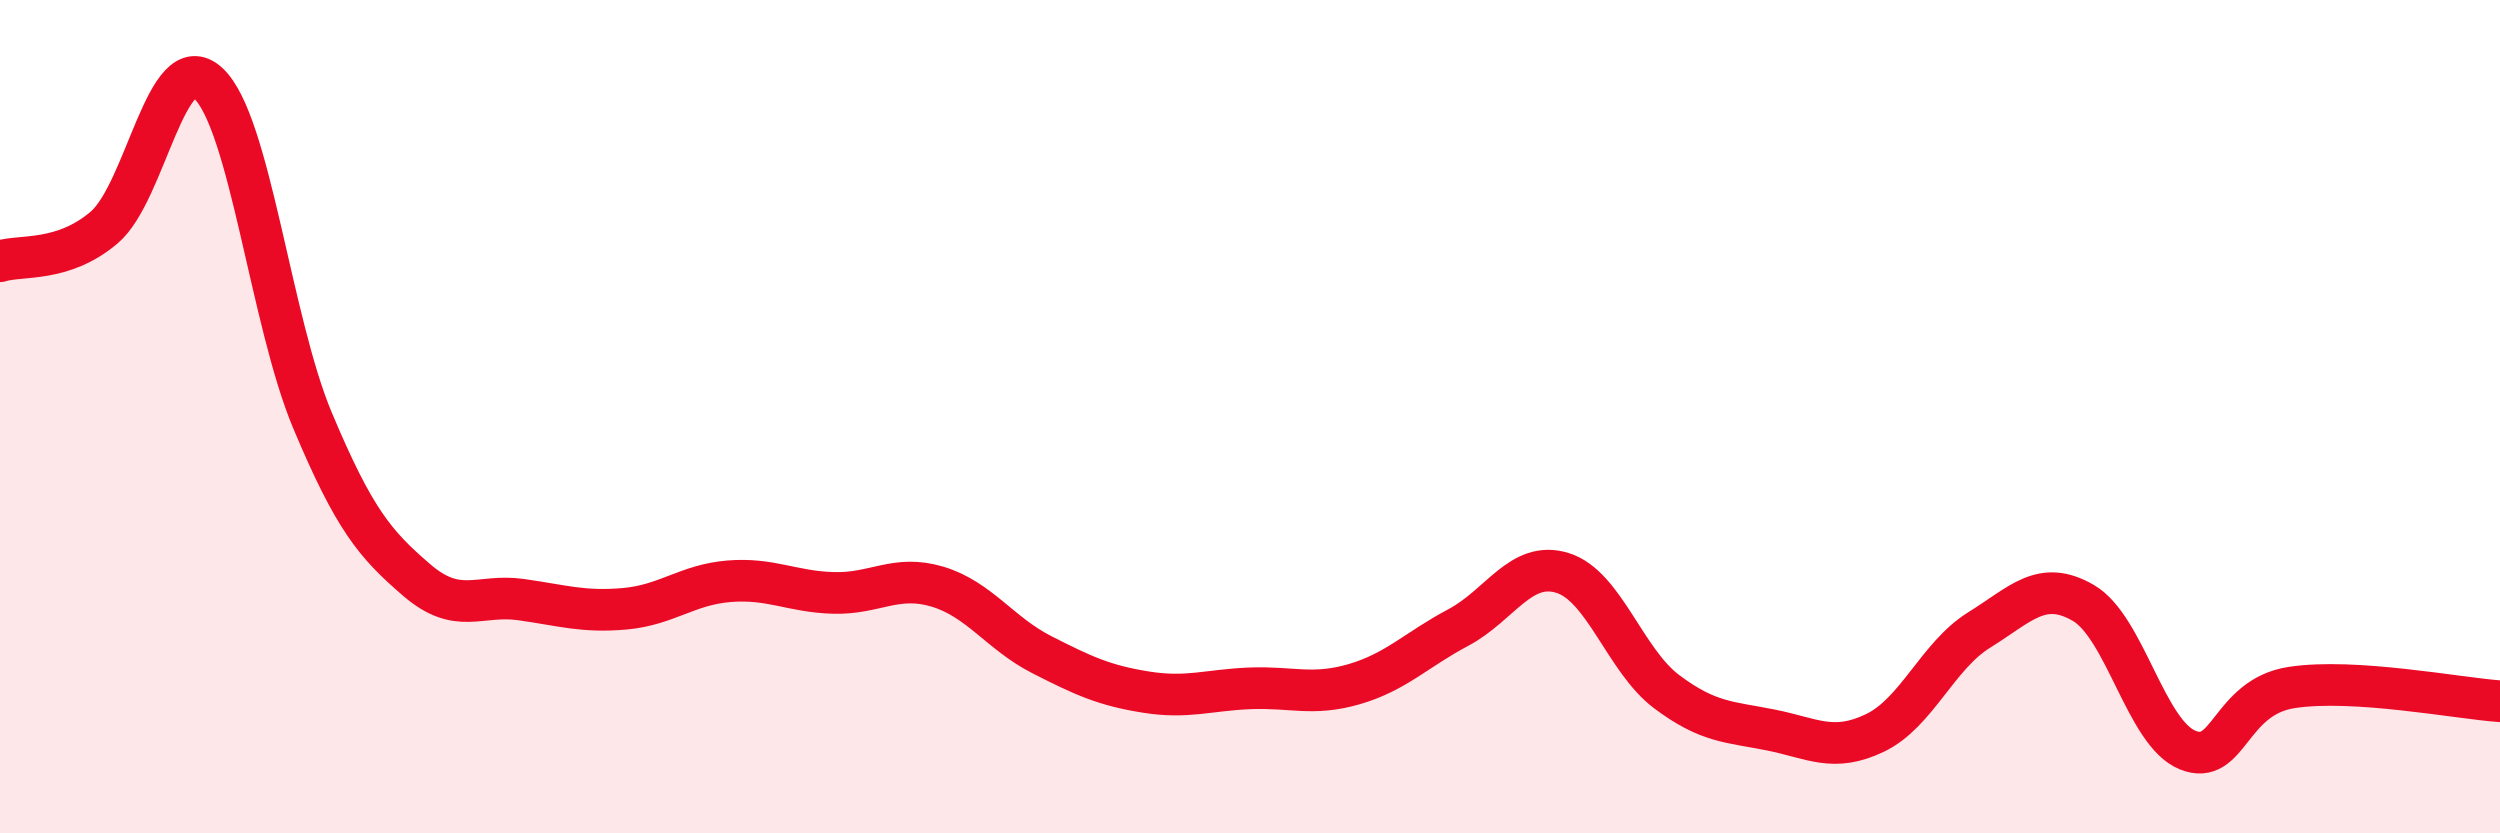
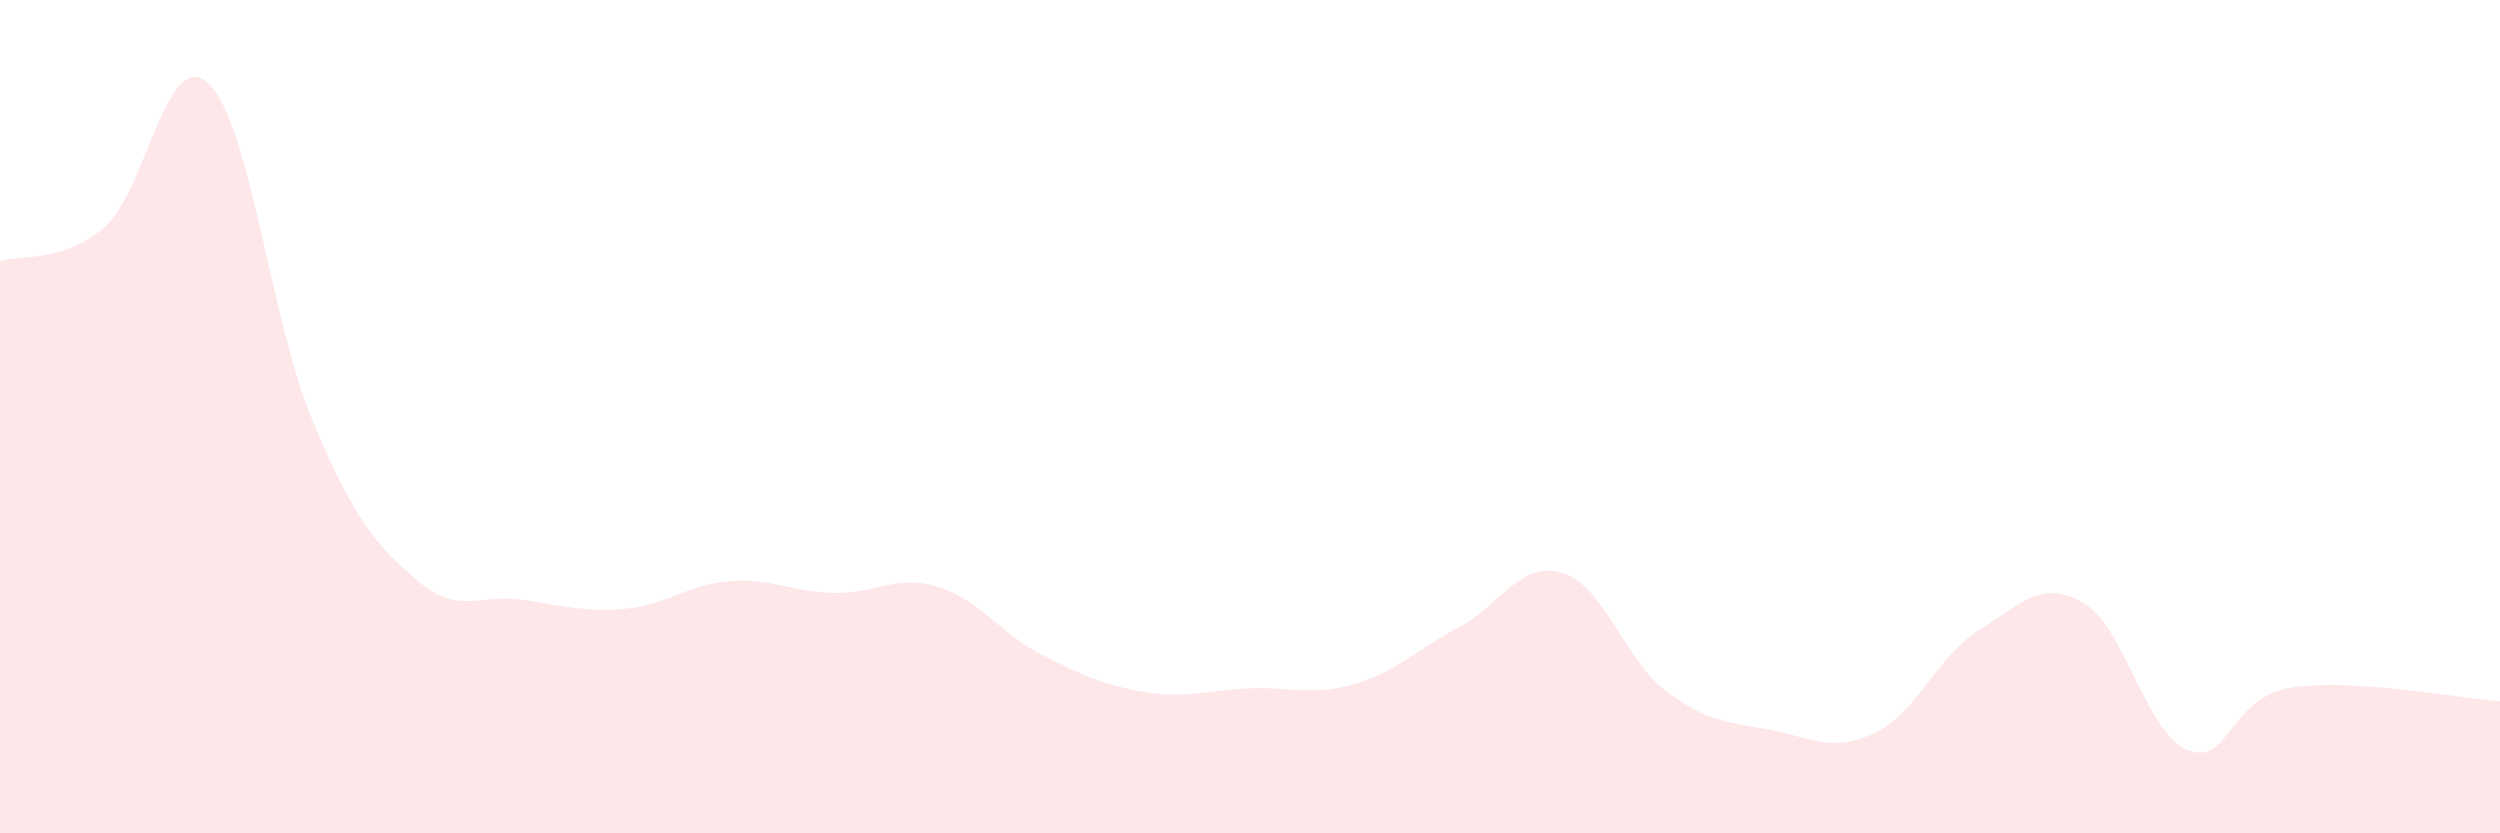
<svg xmlns="http://www.w3.org/2000/svg" width="60" height="20" viewBox="0 0 60 20">
  <path d="M 0,6.27 C 0.5,6.11 1.5,6.31 2.5,5.46 C 3.5,4.61 4,1.07 5,2 C 6,2.93 6.5,7.71 7.5,10.09 C 8.5,12.47 9,13.06 10,13.92 C 11,14.78 11.5,14.25 12.5,14.39 C 13.5,14.53 14,14.7 15,14.61 C 16,14.52 16.5,14.03 17.5,13.95 C 18.5,13.87 19,14.2 20,14.23 C 21,14.26 21.5,13.78 22.5,14.08 C 23.5,14.38 24,15.2 25,15.71 C 26,16.22 26.5,16.45 27.5,16.61 C 28.5,16.77 29,16.56 30,16.52 C 31,16.48 31.5,16.71 32.5,16.42 C 33.5,16.13 34,15.59 35,15.06 C 36,14.53 36.5,13.44 37.5,13.75 C 38.5,14.06 39,15.85 40,16.6 C 41,17.35 41.5,17.32 42.5,17.52 C 43.5,17.72 44,18.07 45,17.59 C 46,17.11 46.5,15.74 47.5,15.12 C 48.5,14.5 49,13.89 50,14.47 C 51,15.05 51.5,17.59 52.5,18 C 53.5,18.41 53.5,16.73 55,16.5 C 56.5,16.27 59,16.76 60,16.83L60 20L0 20Z" fill="#EB0A25" opacity="0.1" stroke-linecap="round" stroke-linejoin="round" />
-   <path d="M 0,6.27 C 0.5,6.11 1.5,6.31 2.5,5.46 C 3.5,4.61 4,1.07 5,2 C 6,2.93 6.5,7.71 7.5,10.09 C 8.5,12.47 9,13.06 10,13.92 C 11,14.78 11.5,14.25 12.5,14.39 C 13.5,14.53 14,14.7 15,14.61 C 16,14.52 16.5,14.03 17.5,13.95 C 18.5,13.87 19,14.2 20,14.23 C 21,14.26 21.5,13.78 22.5,14.08 C 23.5,14.38 24,15.2 25,15.71 C 26,16.22 26.5,16.45 27.5,16.61 C 28.5,16.77 29,16.56 30,16.52 C 31,16.48 31.5,16.71 32.5,16.42 C 33.5,16.13 34,15.59 35,15.06 C 36,14.53 36.5,13.44 37.5,13.75 C 38.5,14.06 39,15.85 40,16.6 C 41,17.35 41.5,17.32 42.5,17.52 C 43.5,17.72 44,18.07 45,17.59 C 46,17.11 46.5,15.74 47.5,15.12 C 48.5,14.5 49,13.89 50,14.47 C 51,15.05 51.5,17.59 52.5,18 C 53.5,18.41 53.5,16.73 55,16.5 C 56.5,16.27 59,16.76 60,16.83" stroke="#EB0A25" stroke-width="1" fill="none" stroke-linecap="round" stroke-linejoin="round" />
</svg>